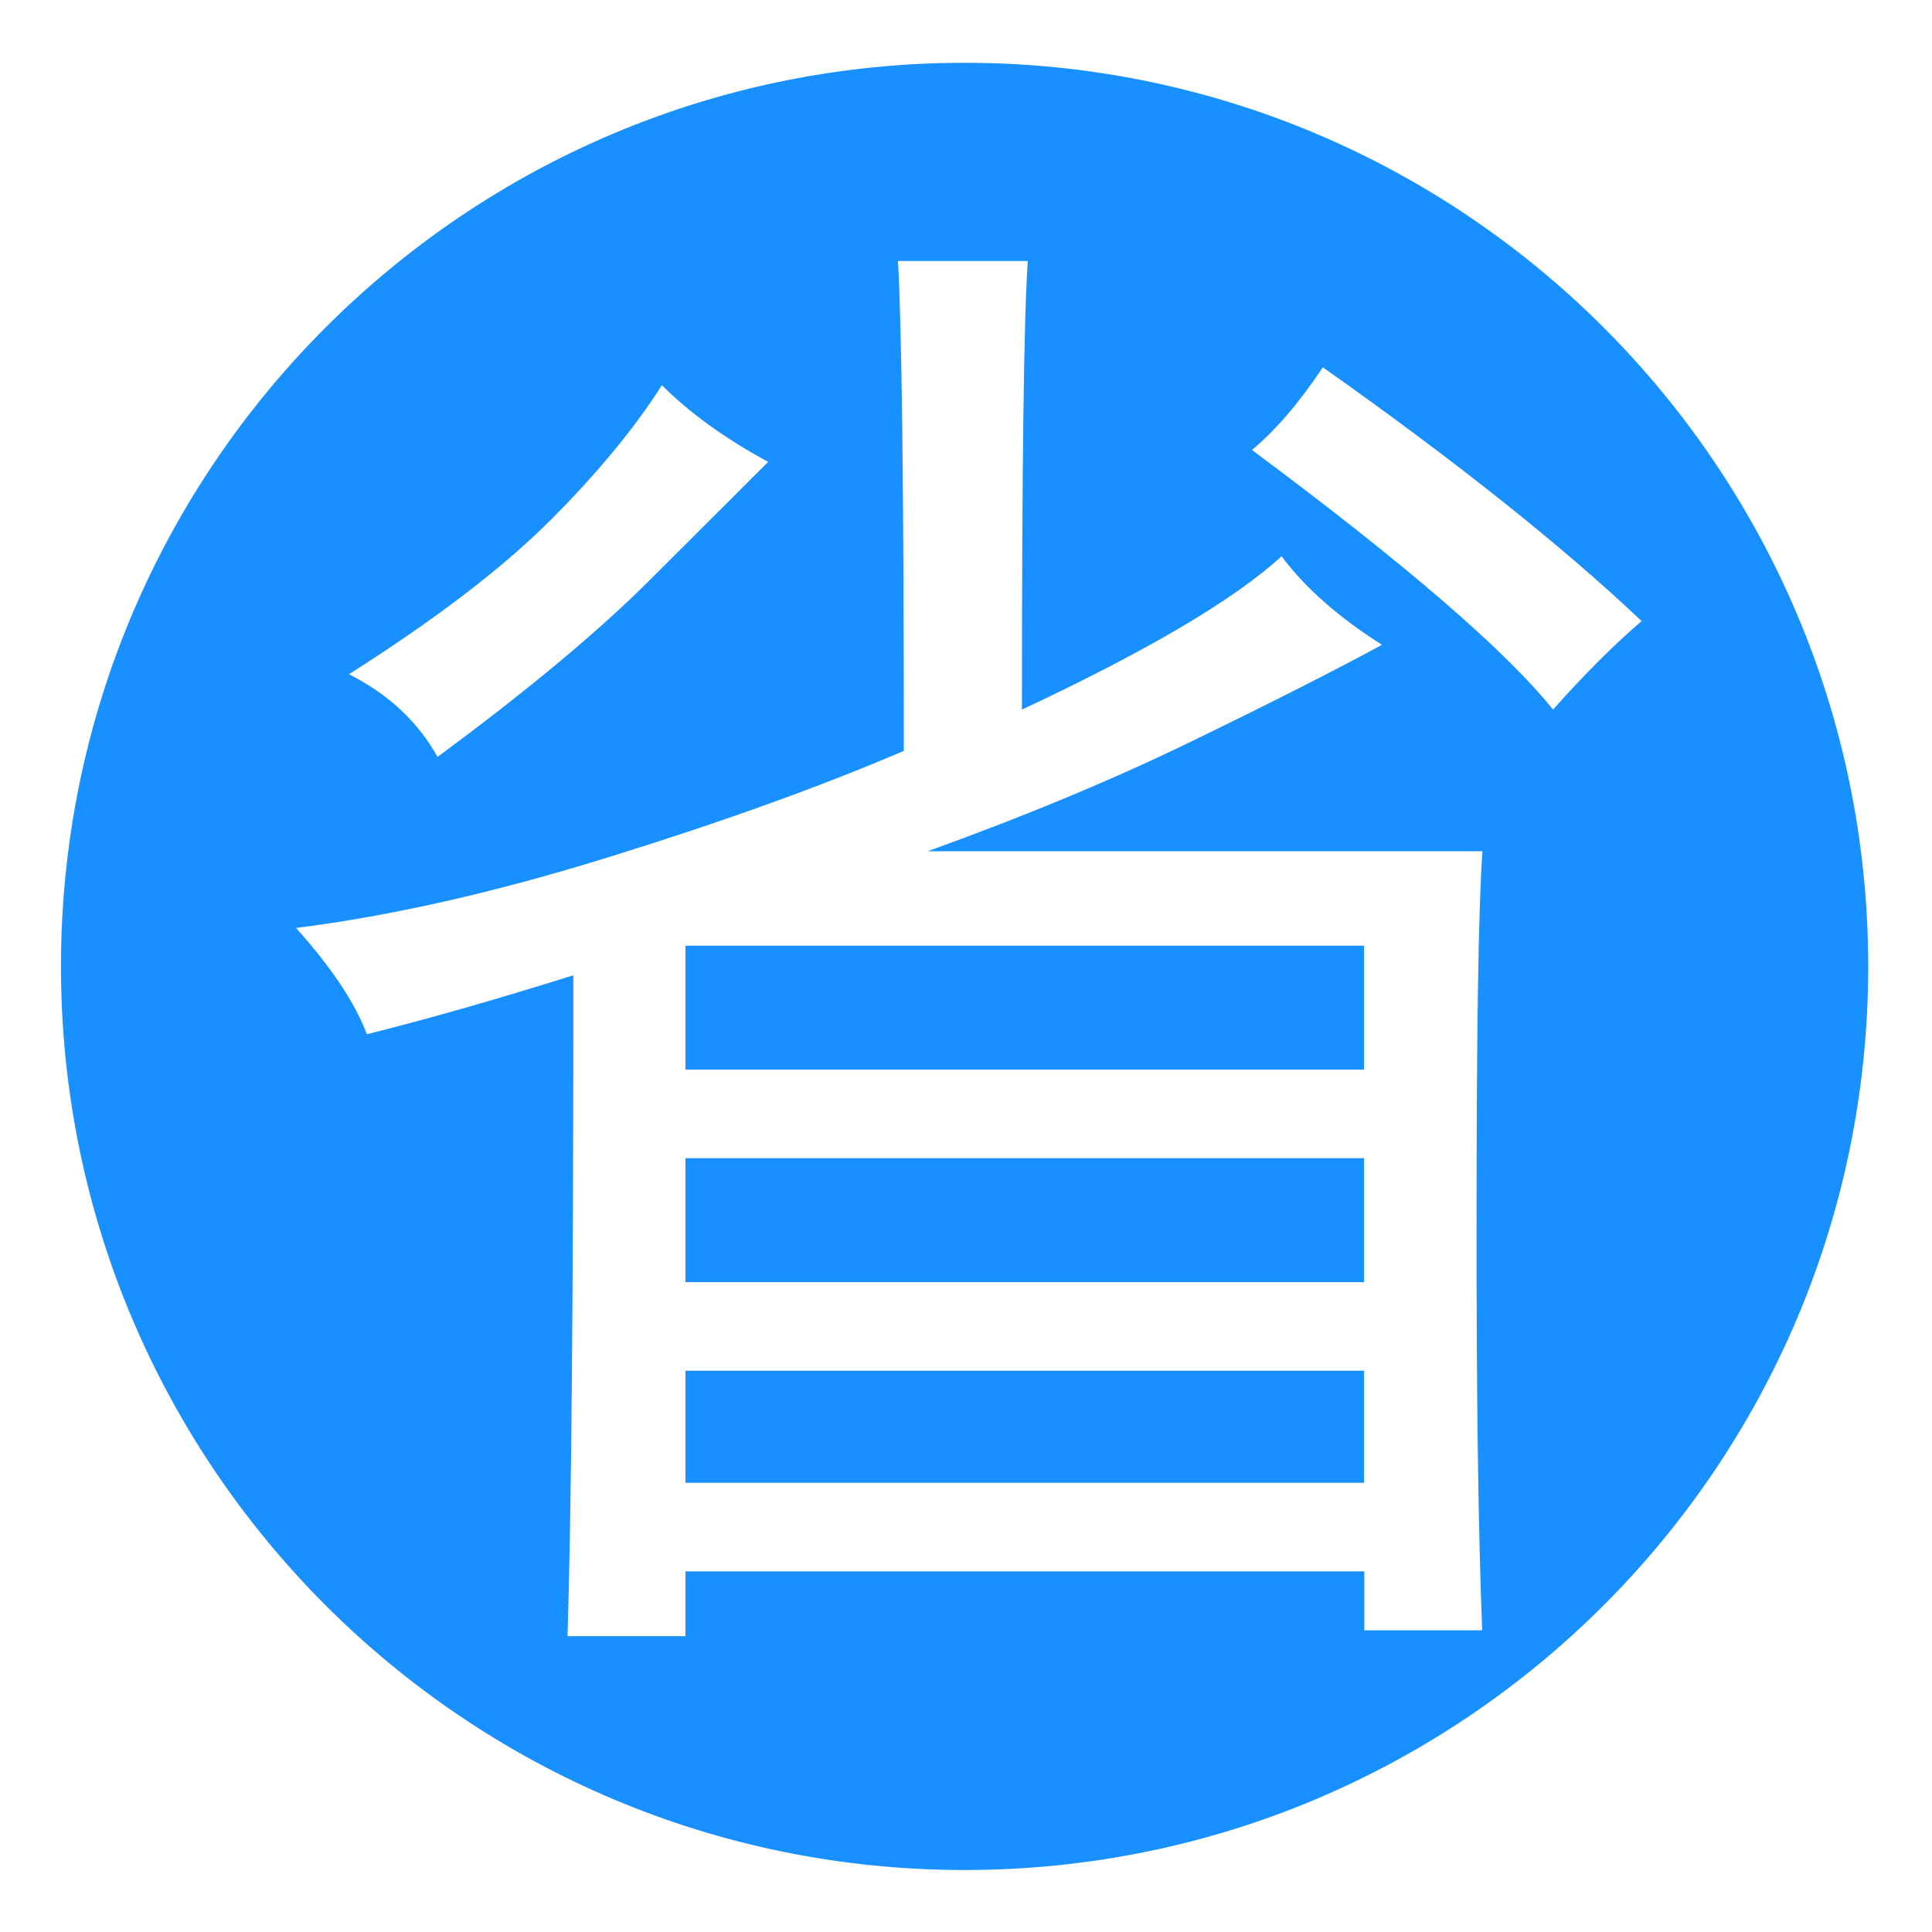
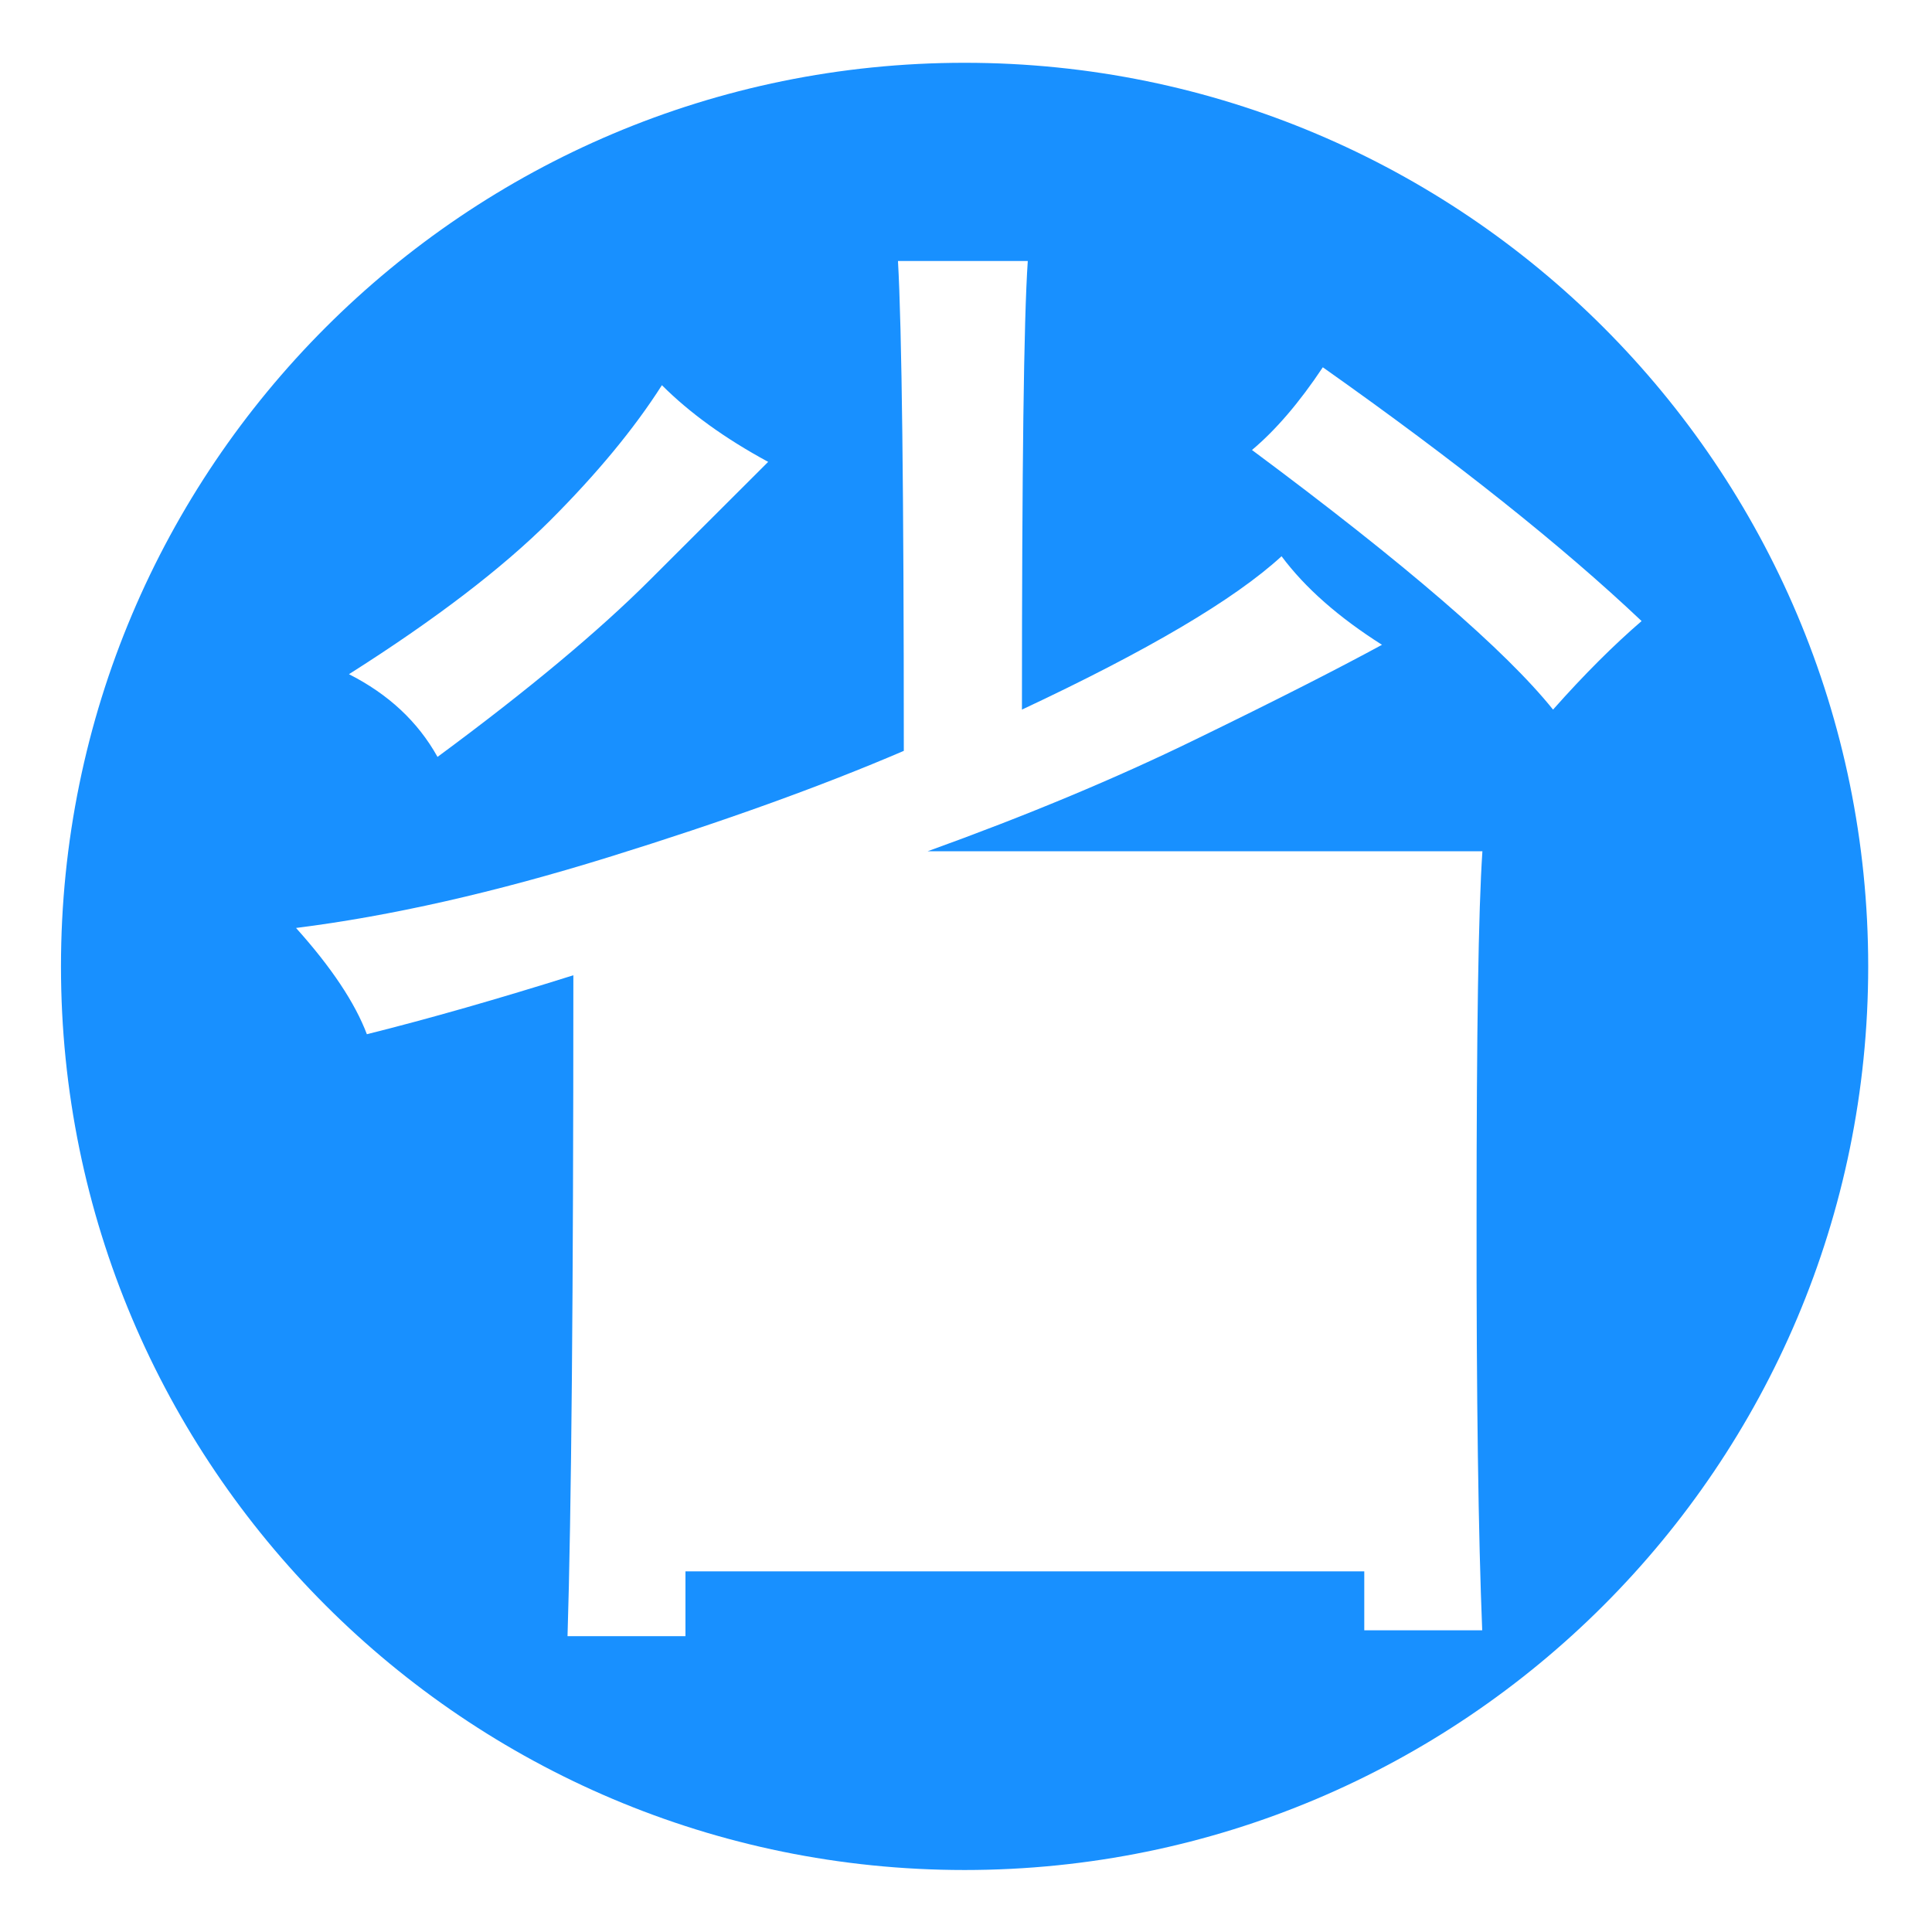
<svg xmlns="http://www.w3.org/2000/svg" t="1604304260724" class="icon" viewBox="0 0 1024 1024" version="1.1" p-id="9961" width="200" height="200">
  <defs>
    <style type="text/css" />
  </defs>
-   <path d="M363.307 501.227h359.68v65.707H363.307zM363.307 613.867h359.68v65.707H363.307zM363.307 726.507h359.68v59.413H363.307z" fill="#1890ff" p-id="9962" />
  <path d="M511.253 33.28c-264.533 0-478.933 214.4-478.933 478.933s214.4 478.933 478.933 478.933 478.933-214.4 478.933-478.933-214.4-478.933-478.933-478.933zM291.413 276.053c25.067-25.067 44.8-48.96 59.413-71.893 14.613 14.613 33.28 28.16 56.32 40.64L344.533 307.307c-27.093 27.093-64.64 58.453-112.64 93.867-10.453-18.773-26.133-33.28-46.933-43.84 45.973-29.12 81.387-56.32 106.453-81.28z m494.187 588.053h-62.507v-31.253H363.307V867.2H300.8c2.027-64.64 3.093-181.44 3.093-350.293-39.68 12.48-76.16 22.933-109.44 31.253-6.293-16.64-18.773-35.413-37.547-56.32 50.027-6.293 105.28-18.773 165.76-37.547s112.64-37.547 156.373-56.32c0-137.6-1.067-224.107-3.093-259.627h68.8c-2.133 31.253-3.093 110.507-3.093 237.76 66.667-31.253 112.64-58.347 137.6-81.28 12.48 16.747 30.187 32.32 53.227 46.933-22.933 12.48-55.787 29.227-98.56 50.027-42.773 20.907-90.24 40.64-142.293 59.413h294.08c-2.133 31.253-3.093 95.893-3.093 193.92-0.107 96 0.96 168.96 2.987 218.987z m37.547-488c-25.067-31.253-78.187-77.12-159.573-137.6 12.48-10.453 25.067-25.067 37.547-43.84 70.827 50.027 127.147 94.933 168.96 134.507-14.613 12.587-30.293 28.16-46.933 46.933z" fill="#1890ff" p-id="9963" />
</svg>